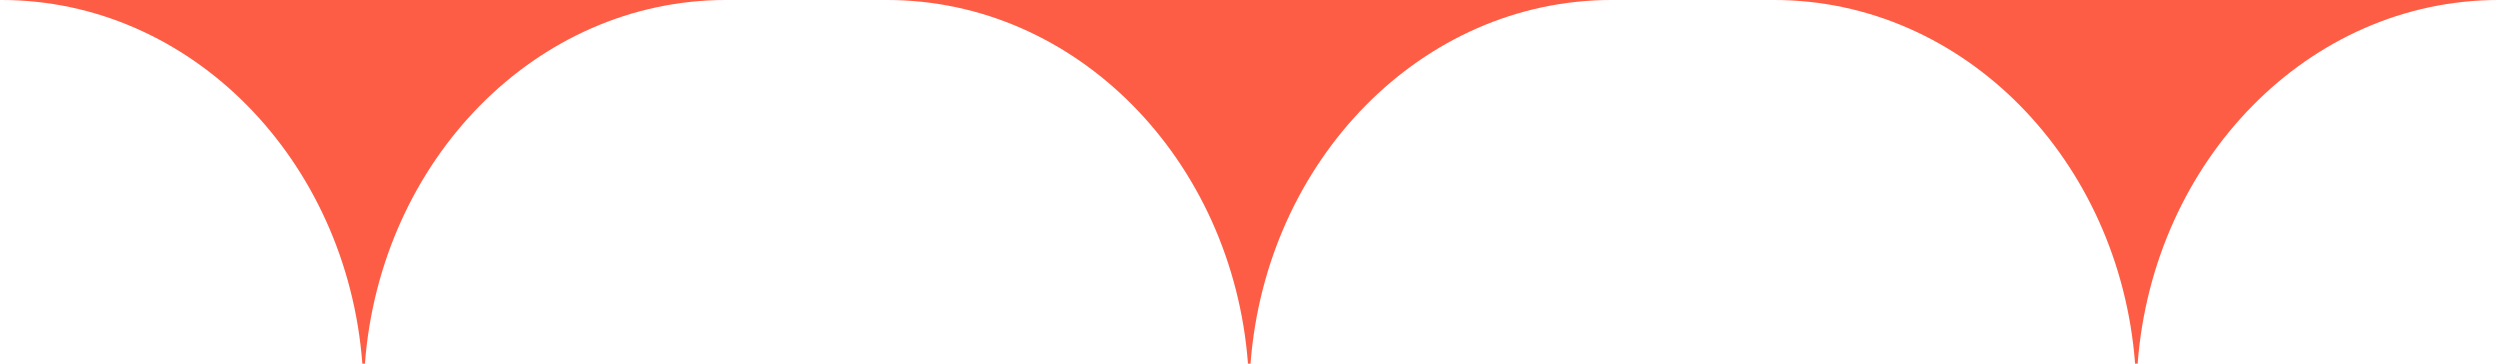
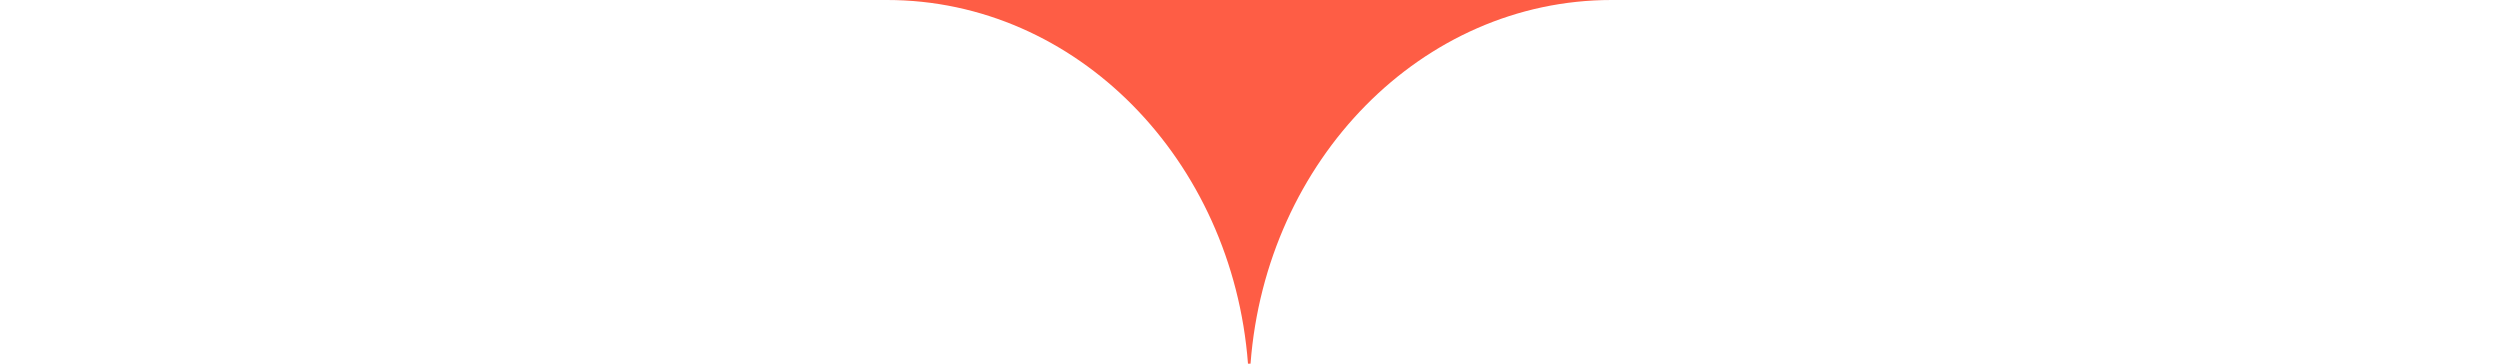
<svg xmlns="http://www.w3.org/2000/svg" width="1100" height="160" viewBox="0 0 1100 160" fill="none">
-   <path d="M320 0.004C319.809 0.003 319.618 0 319.427 0C235.906 0 167.389 70.392 160.562 160H159.438C152.611 70.392 84.094 0 0.573 0C0.382 4.51461e-07 0.191 0.003 0 0.004V0H320V0.004Z" fill="#FE5D45" />
  <path d="M709.674 0.004C709.483 0.003 709.291 0 709.1 0C625.579 0 557.062 70.393 550.235 160H549.111C542.285 70.392 473.768 0 390.247 0C390.056 1.96288e-07 389.865 0.003 389.674 0.004V0H709.674V0.004Z" fill="#FE5D45" />
-   <path d="M1100 0.004C1099.81 0.003 1099.62 6.27948e-07 1099.43 0C1015.91 0 947.388 70.392 940.562 160H939.438C932.611 70.392 864.094 0 780.573 0C780.382 7.85151e-08 780.191 0.003 780 0.004V0H1100V0.004Z" fill="#FE5D45" />
</svg>